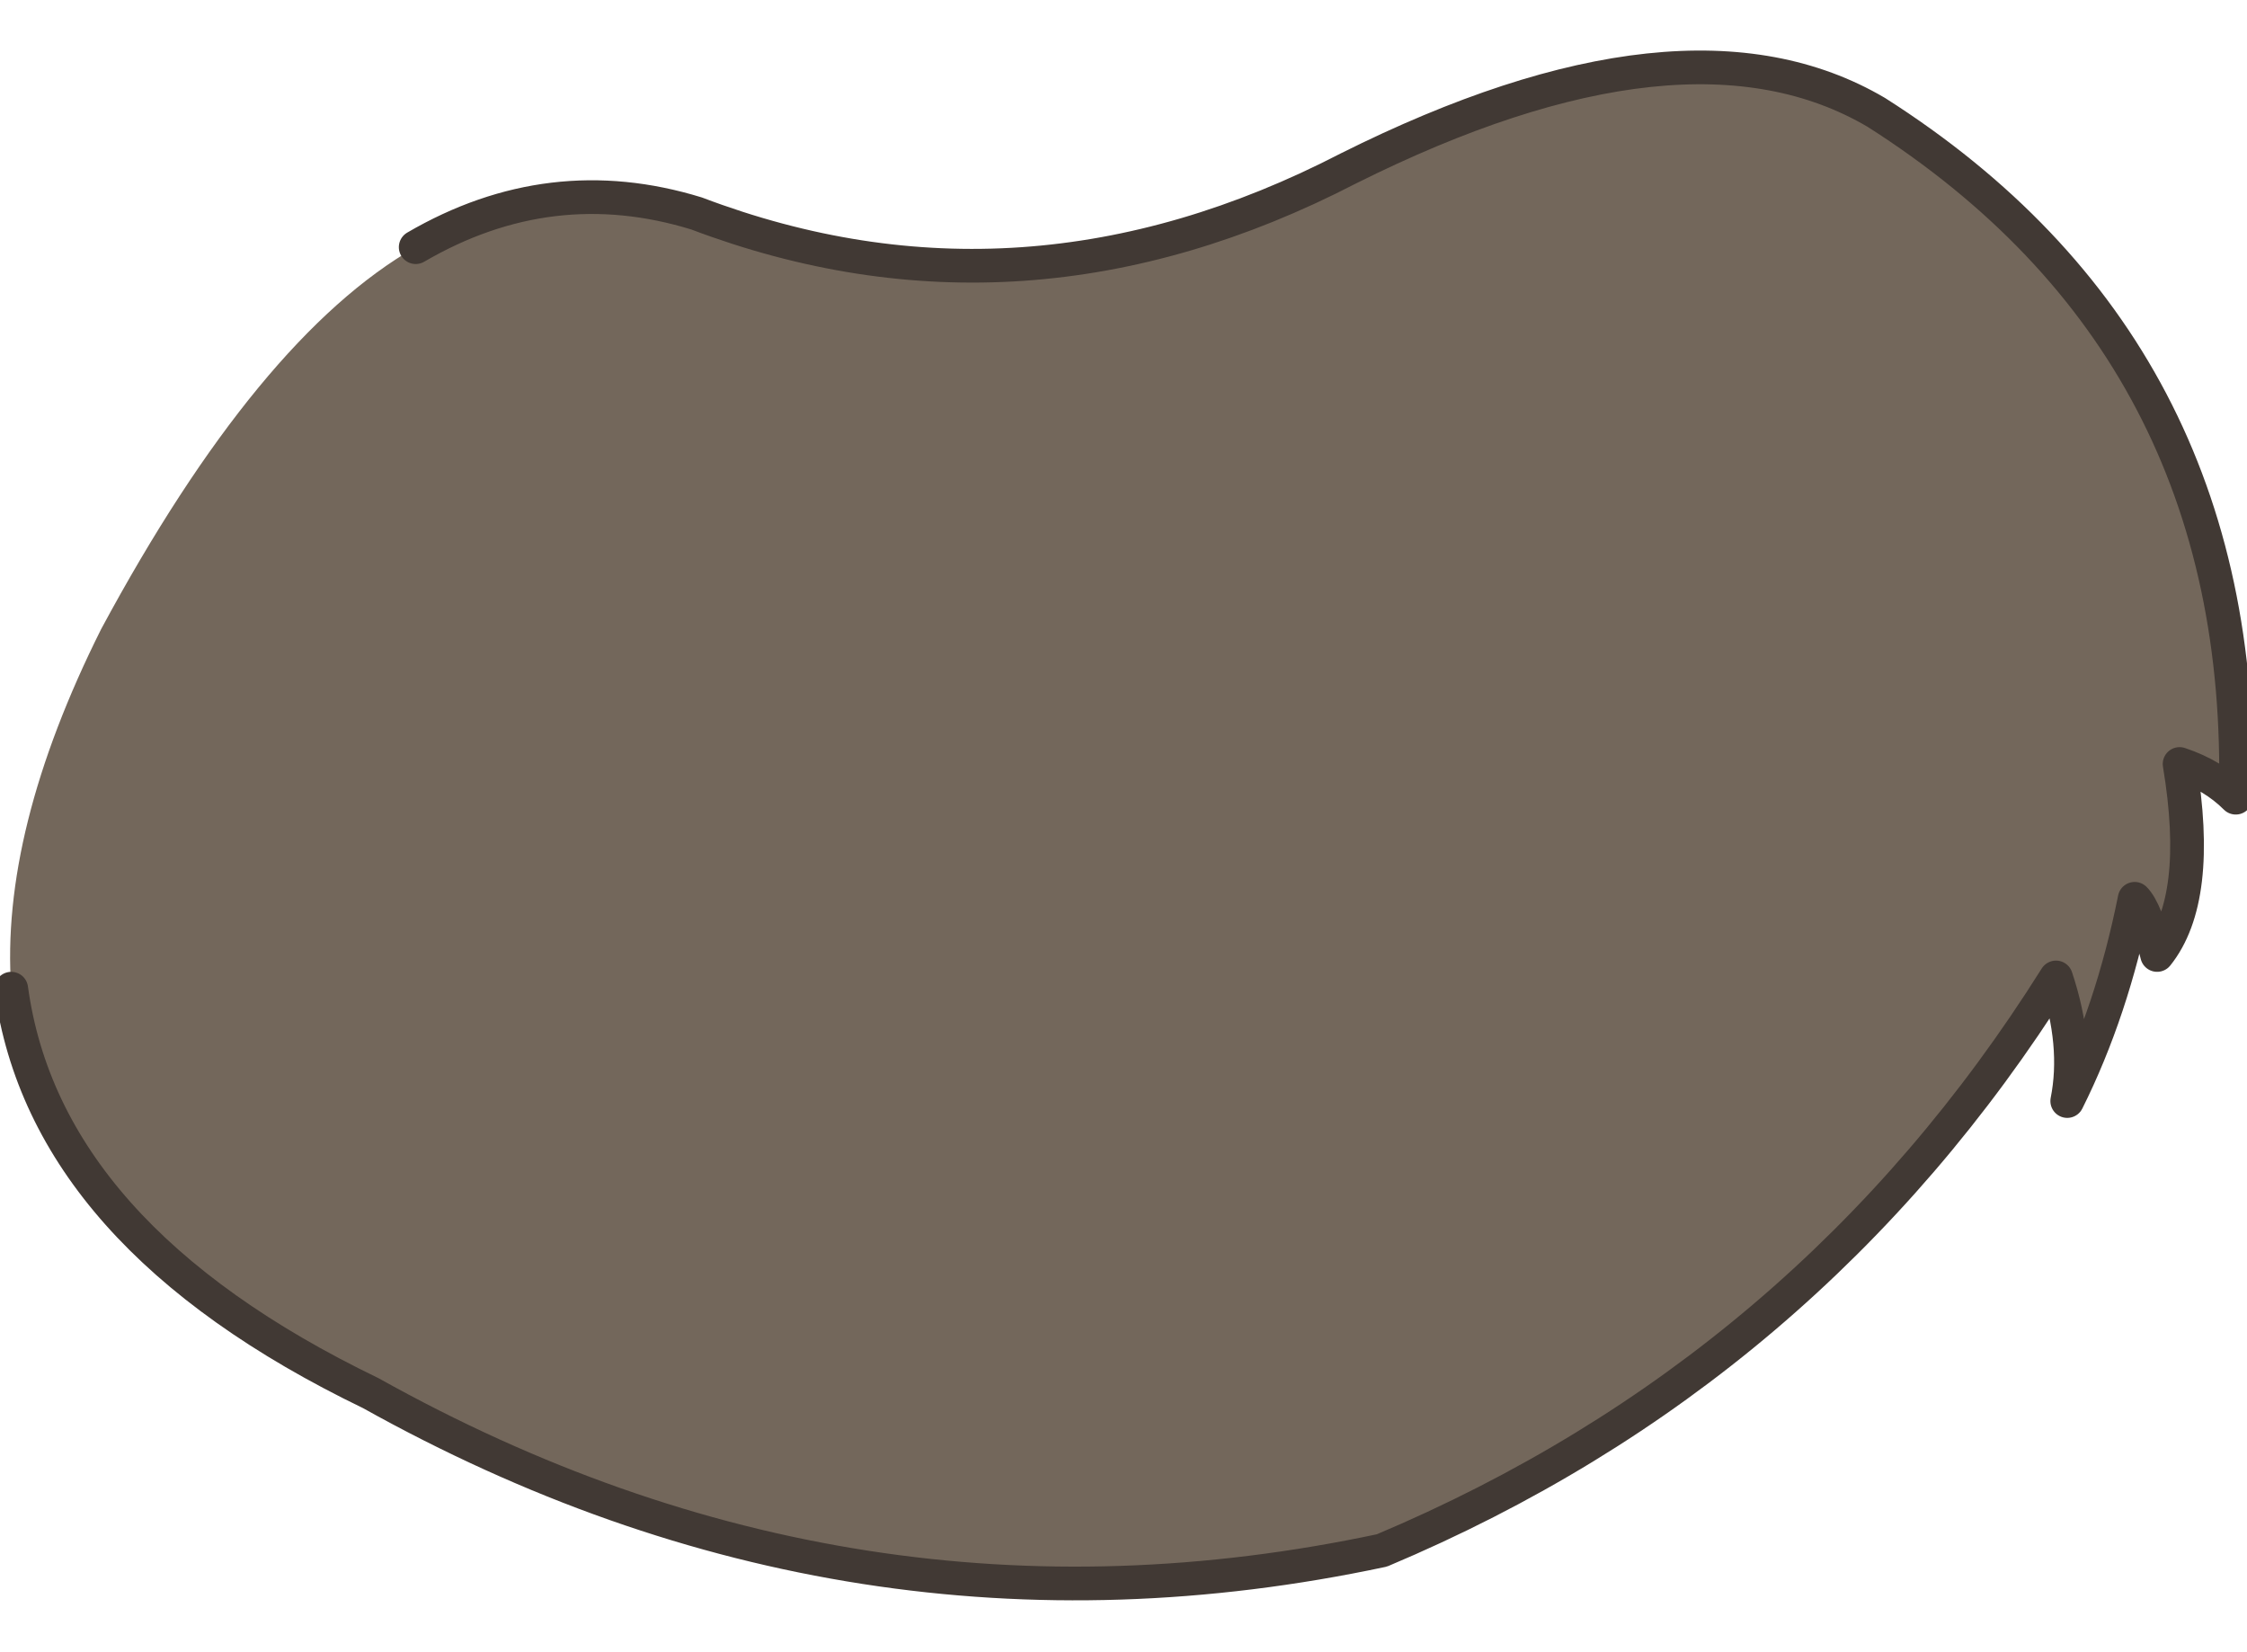
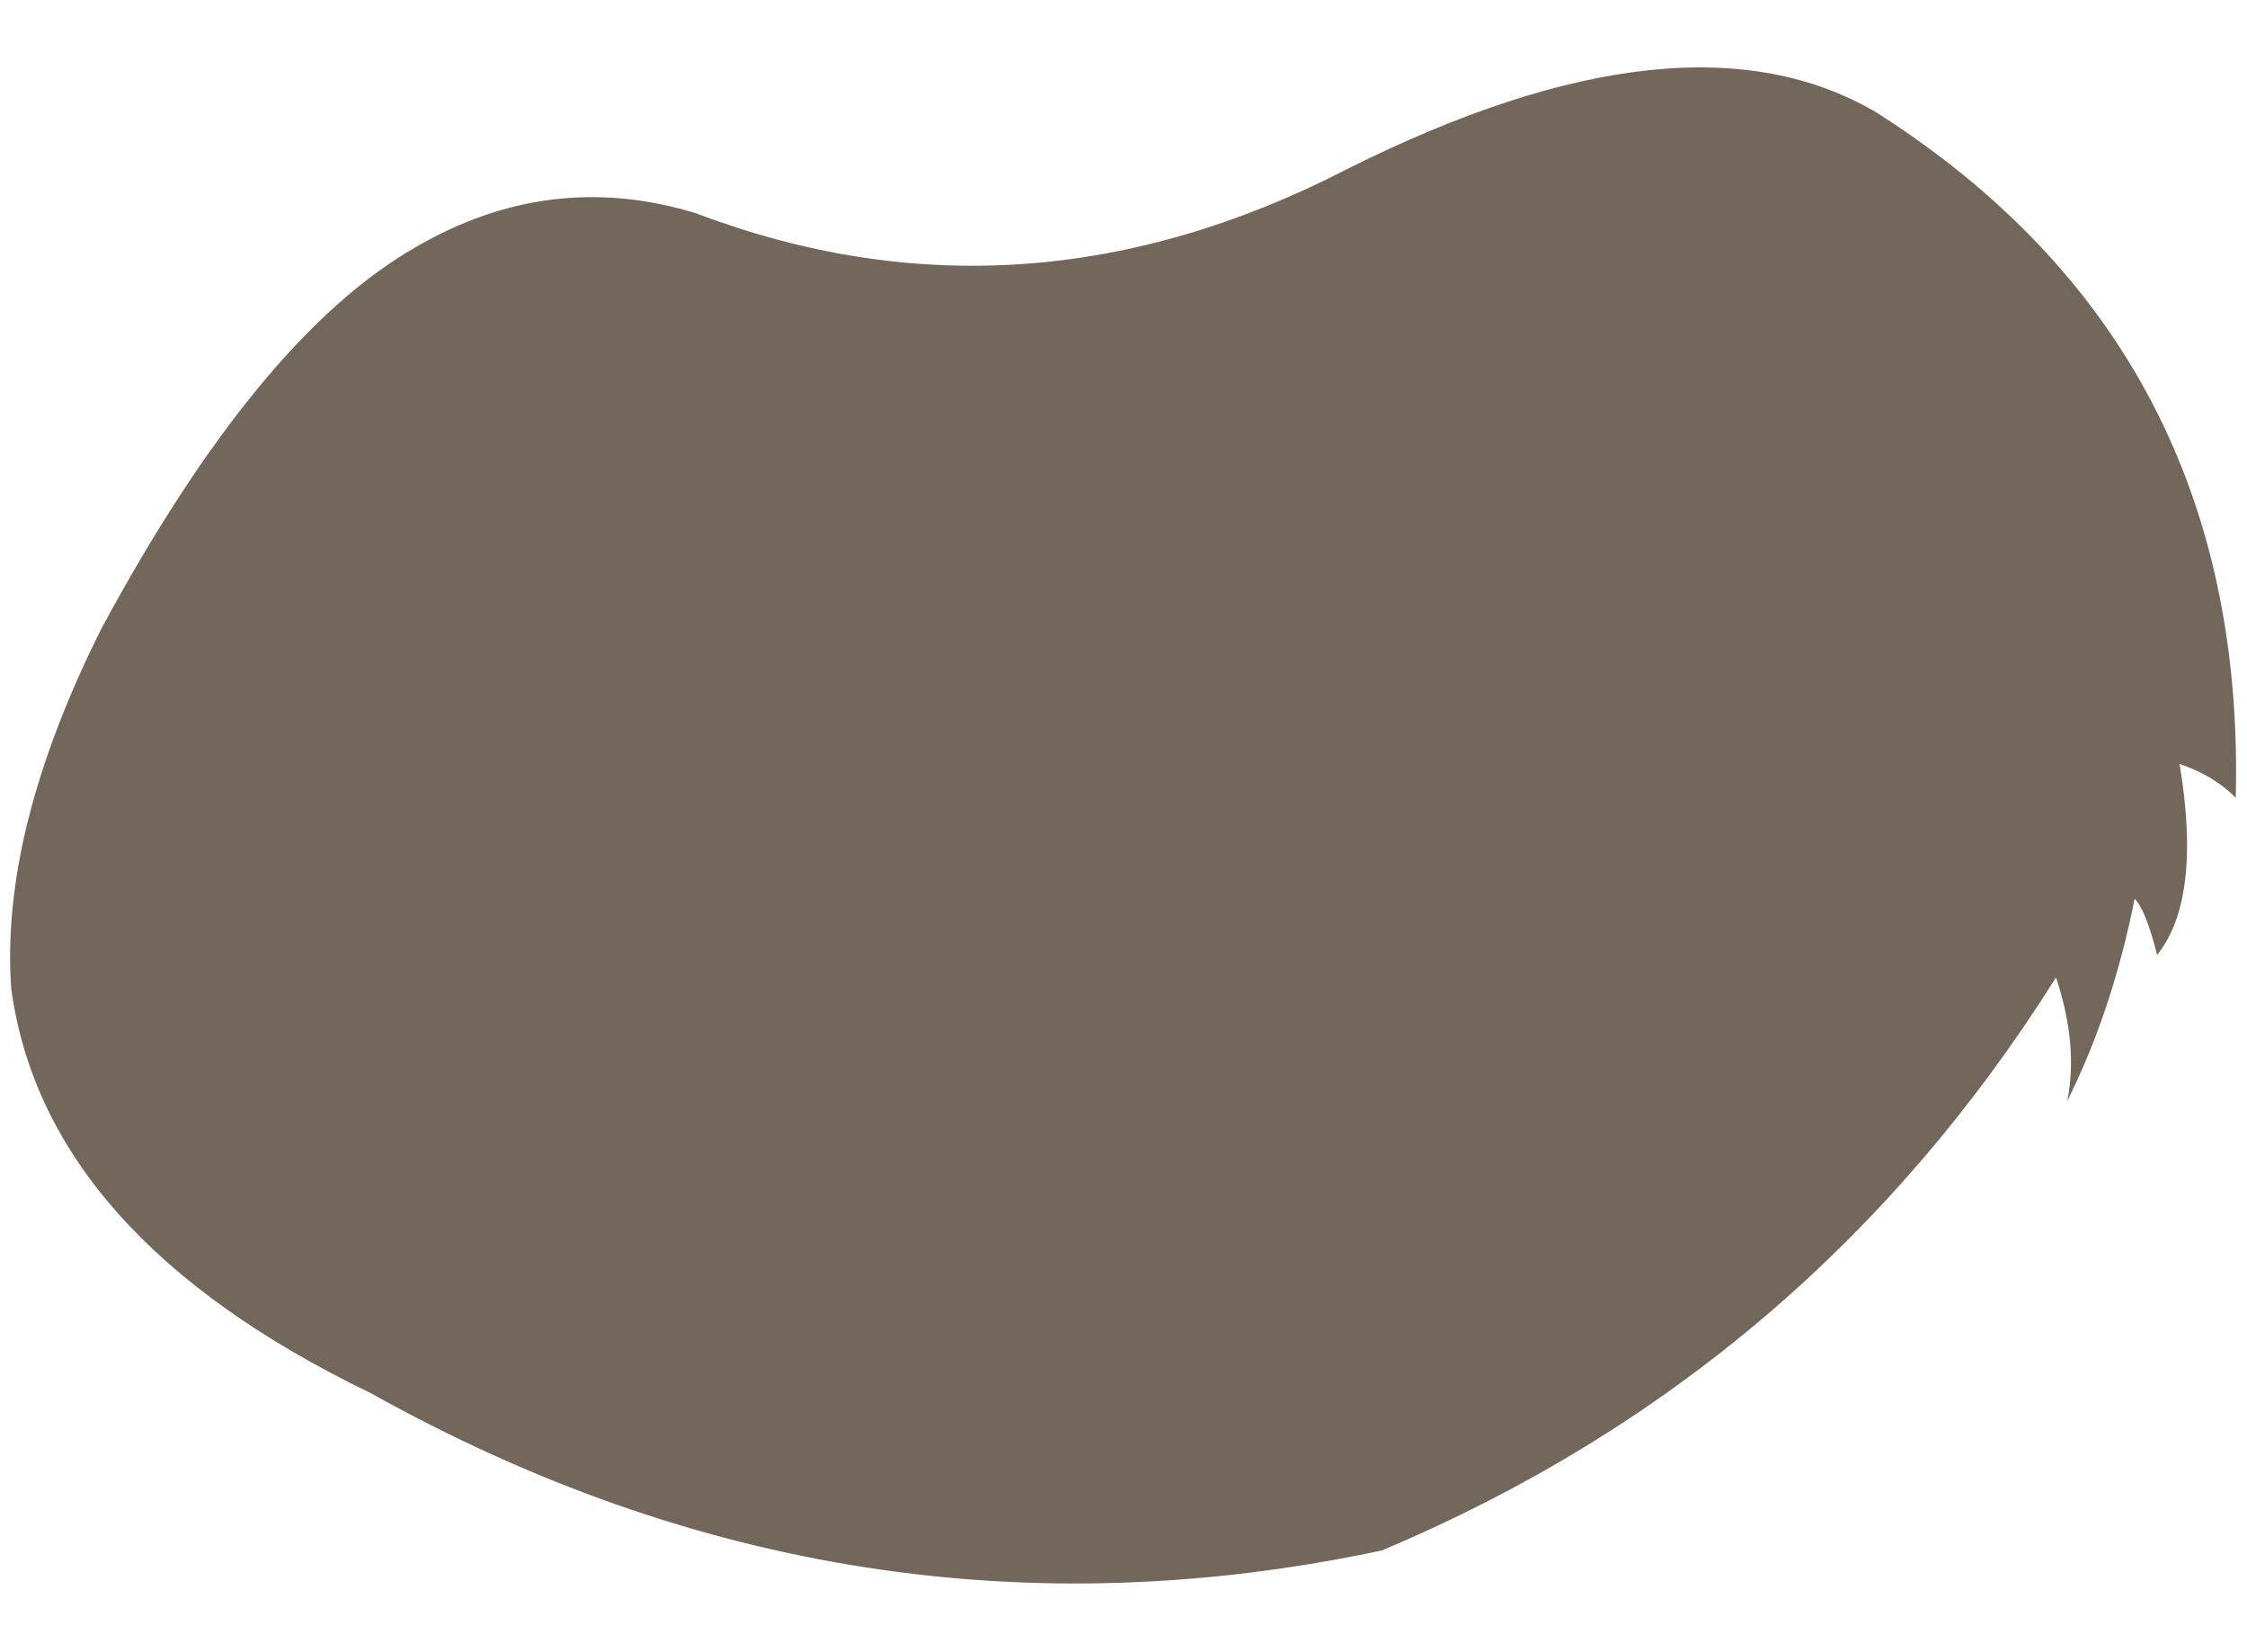
<svg xmlns="http://www.w3.org/2000/svg" height="7.35px" width="10.0px">
  <g transform="matrix(1.0, 0.0, 0.0, 1.0, 5.0, 4.25)">
    <path d="M-3.15 -3.15 Q-2.55 -3.5 -1.9 -3.3 -0.45 -2.75 1.0 -3.5 2.5 -4.25 3.35 -3.75 5.0 -2.7 4.95 -0.7 4.85 -0.8 4.7 -0.85 4.8 -0.25 4.6 0.0 4.55 -0.2 4.5 -0.25 4.4 0.25 4.2 0.65 4.25 0.4 4.15 0.1 3.05 1.85 1.15 2.65 -1.2 3.15 -3.35 1.95 -4.8 1.25 -4.95 0.15 -5.0 -0.55 -4.55 -1.45 -3.85 -2.75 -3.15 -3.15" fill="#73675b" fill-rule="evenodd" stroke="none" />
-     <path d="M-3.15 -3.15 Q-2.55 -3.5 -1.9 -3.3 -0.45 -2.75 1.0 -3.5 2.5 -4.25 3.35 -3.75 5.0 -2.7 4.95 -0.7 4.85 -0.8 4.7 -0.85 4.8 -0.25 4.6 0.0 4.55 -0.2 4.5 -0.25 4.4 0.25 4.2 0.65 4.25 0.4 4.15 0.1 3.05 1.85 1.15 2.65 -1.2 3.15 -3.35 1.95 -4.8 1.25 -4.95 0.15" fill="none" stroke="#413934" stroke-linecap="round" stroke-linejoin="round" stroke-width="0.15" />
  </g>
</svg>